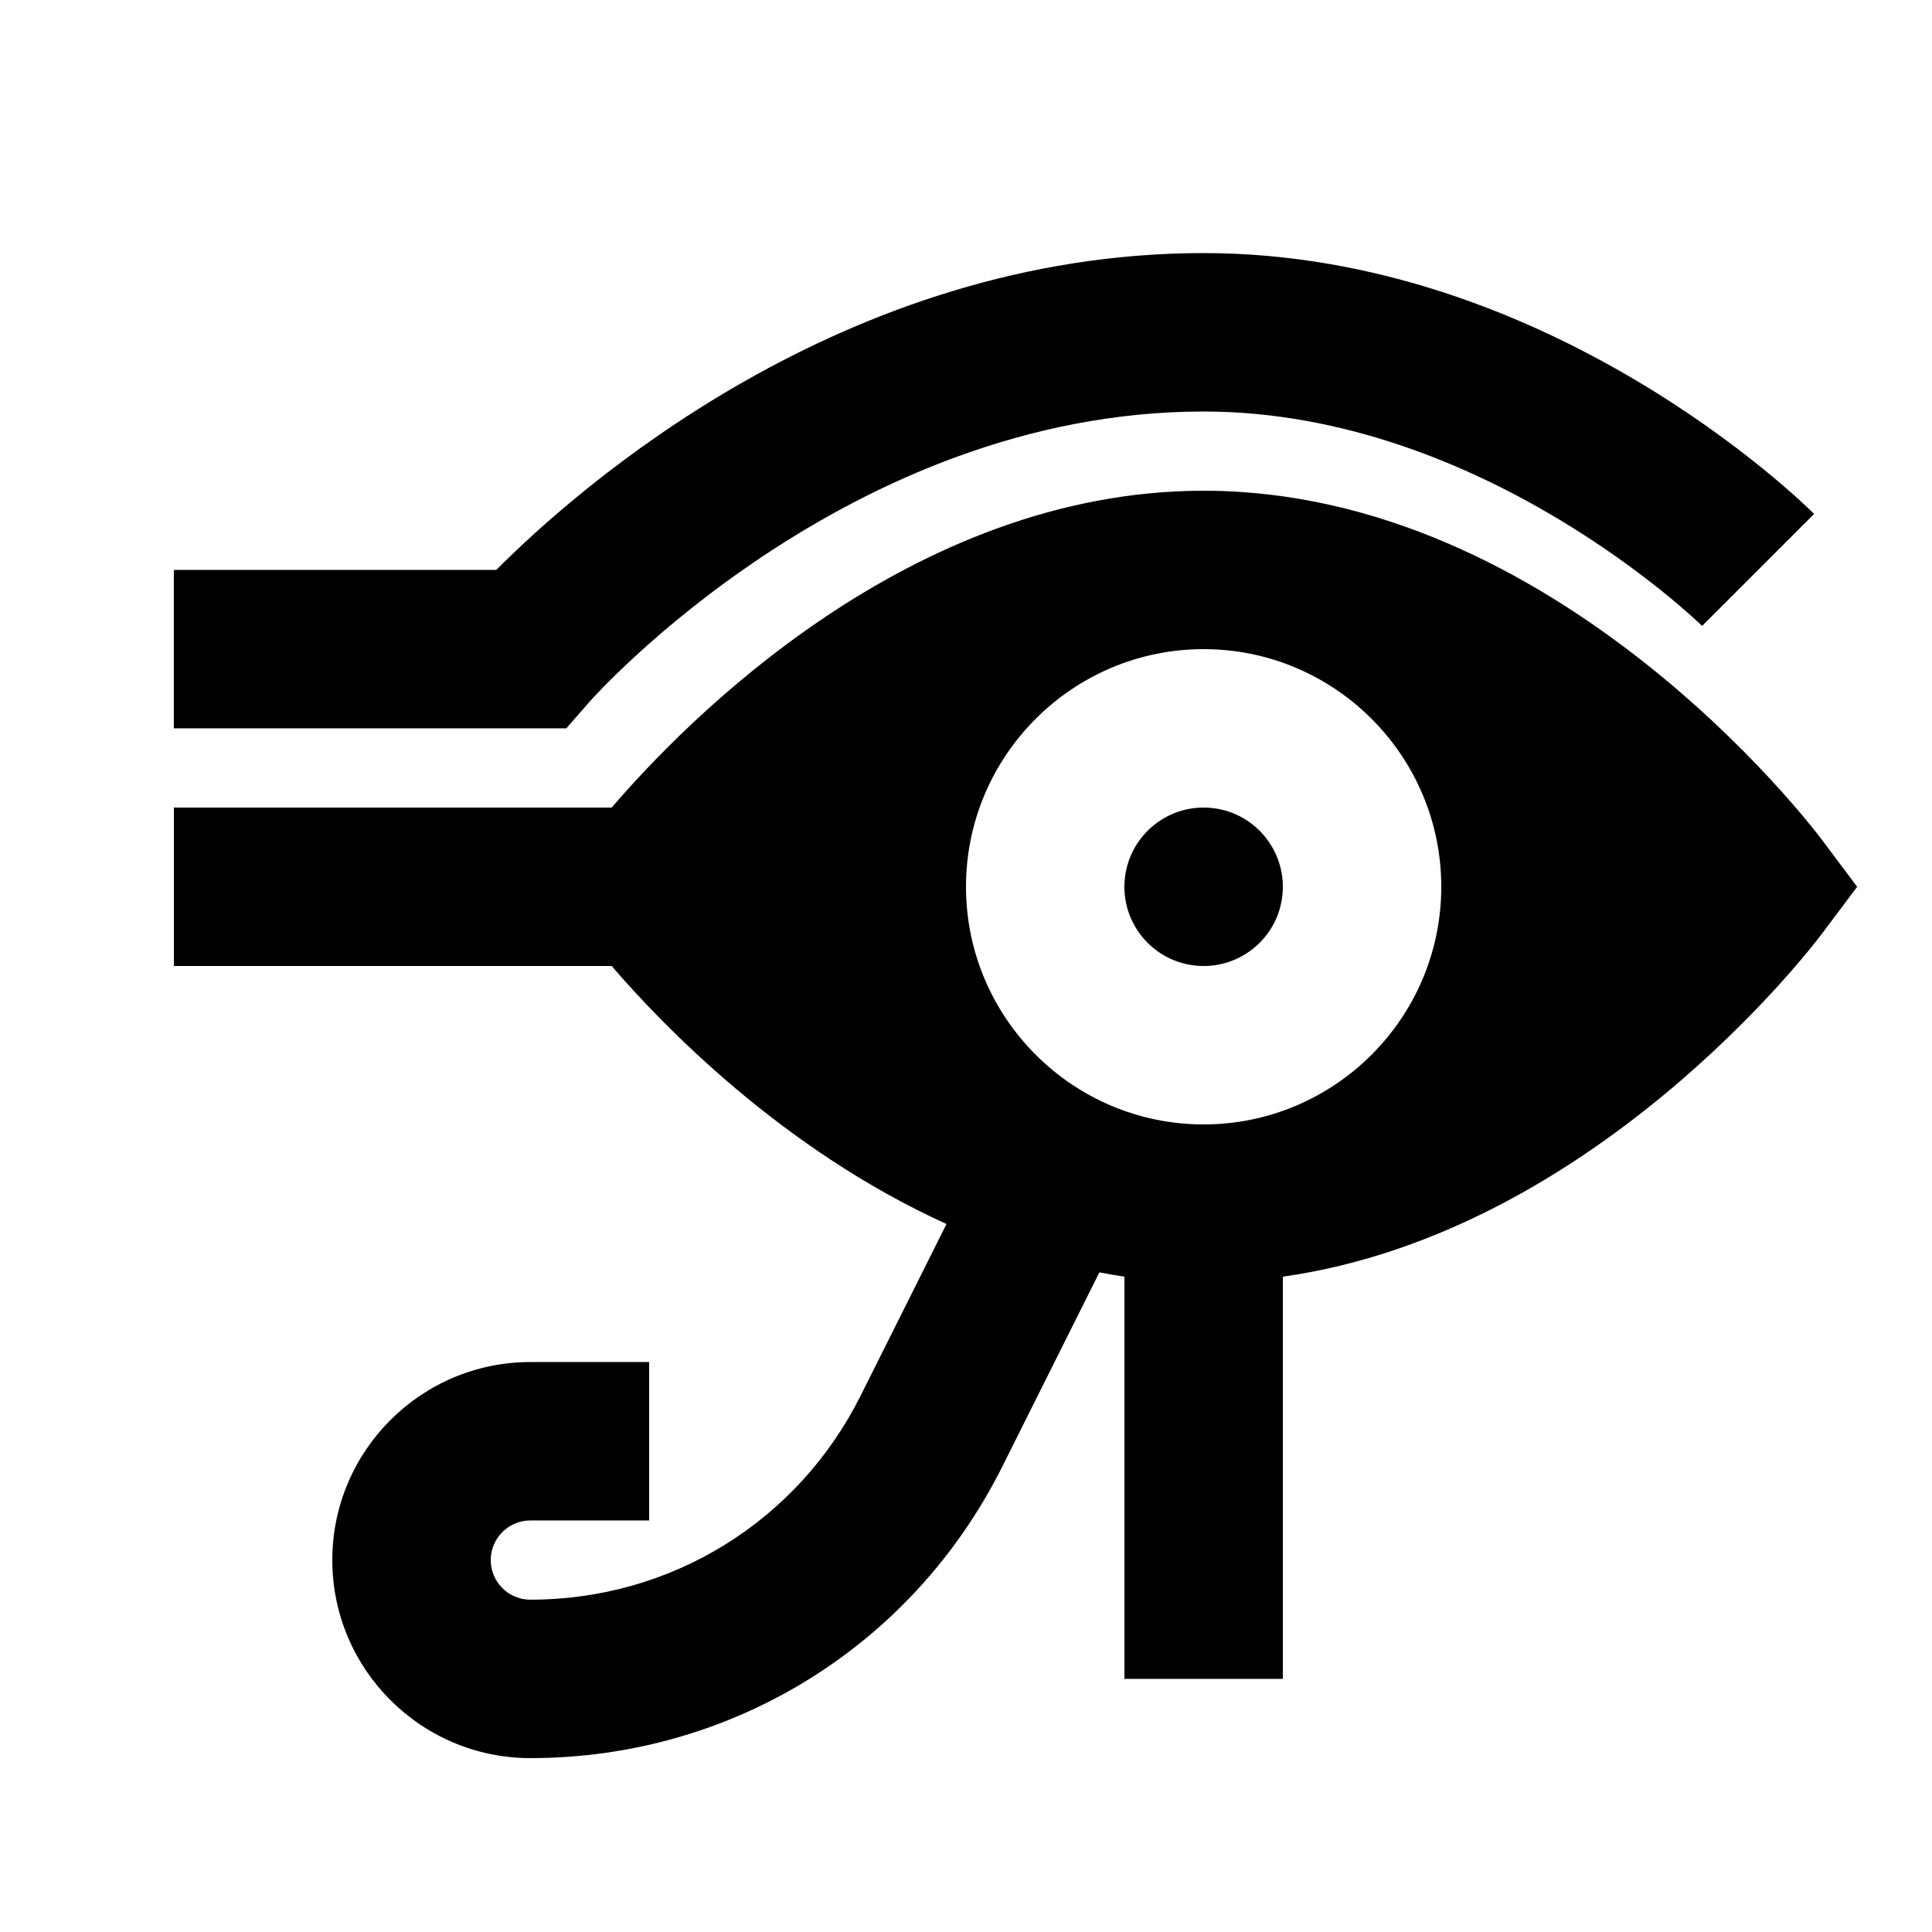
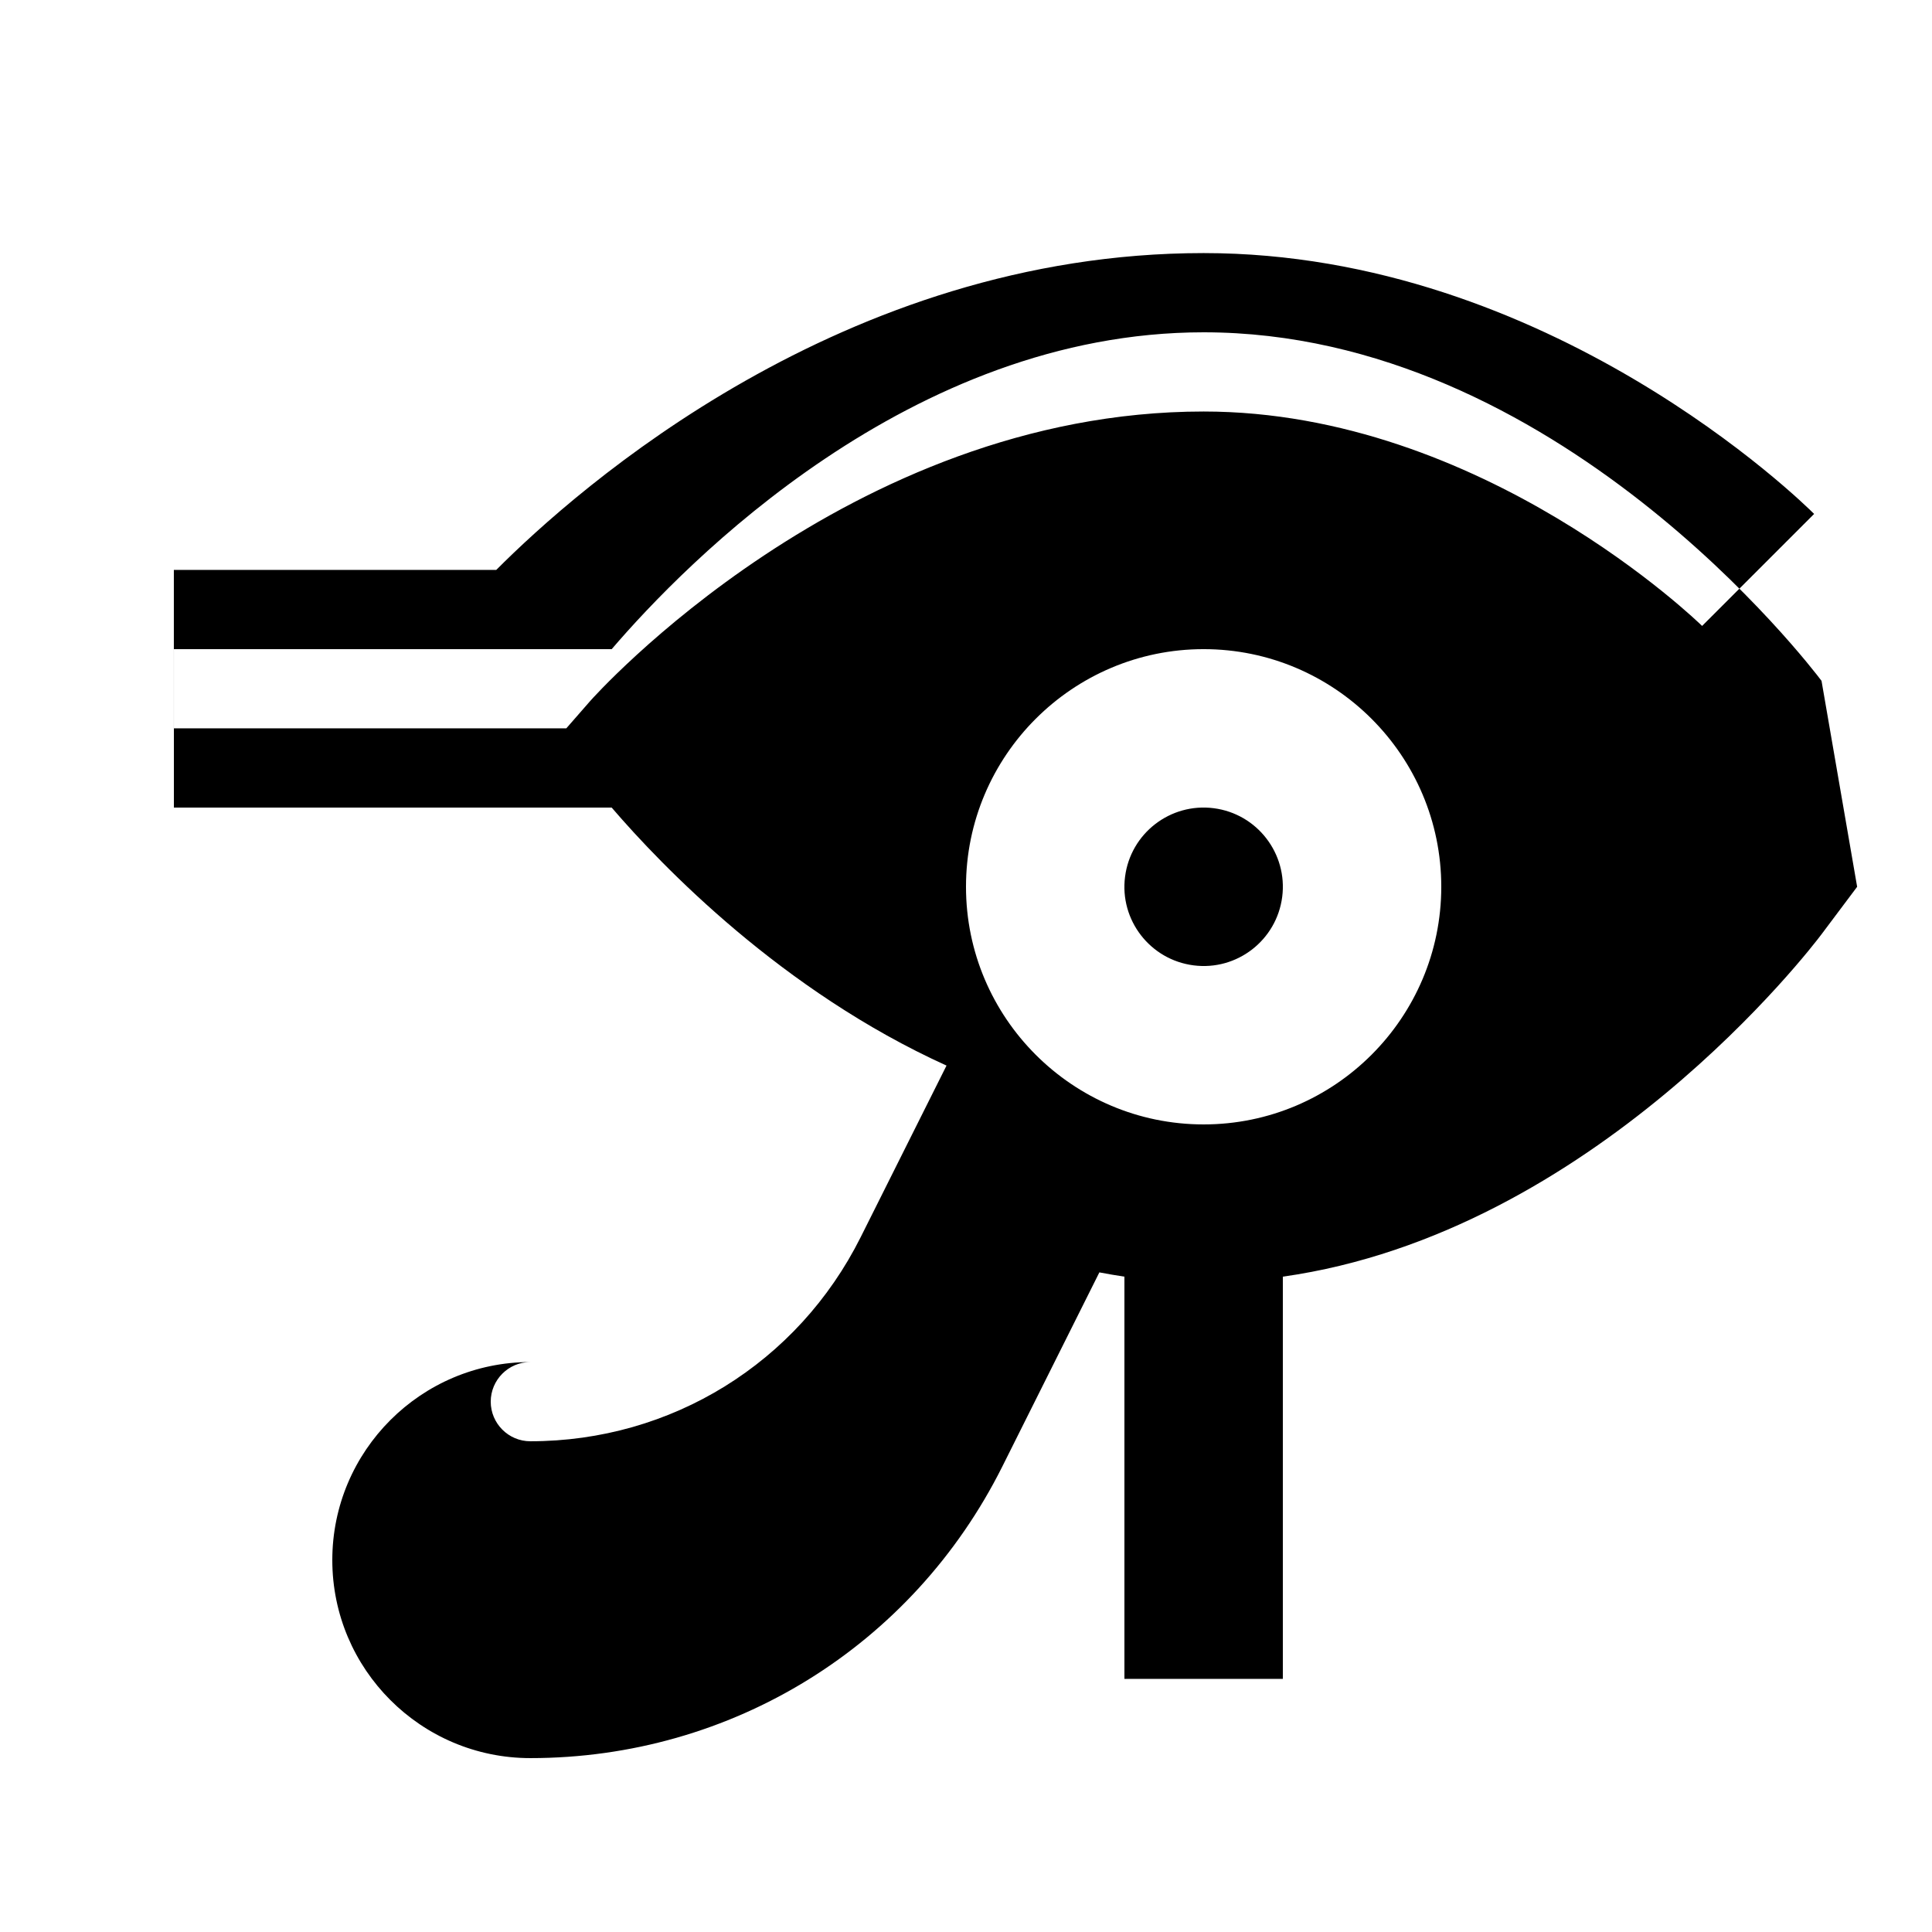
<svg xmlns="http://www.w3.org/2000/svg" fill="#000000" width="800px" height="800px" version="1.1" viewBox="144 144 512 512">
-   <path d="m483.8 381.67c-1.473 11.504-12.008 19.648-23.492 18.16-11.504-1.473-19.648-12.008-18.156-23.492 1.469-11.504 12.008-19.629 23.488-18.156 11.504 1.469 19.629 12.008 18.16 23.488zm42.152-2.664c0-34.723-28.258-62.977-62.977-62.977-34.723 0-62.977 28.254-62.977 62.977 0 34.719 28.254 62.977 62.977 62.977 34.719 0 62.977-28.258 62.977-62.977zm110.21 0-9.445 12.594c-2.606 3.484-60.418 79.098-142.75 90.727v106.6h-41.984v-106.6c-2.246-0.336-4.43-0.711-6.637-1.133l-25.691 51.391c-23.848 47.715-71.773 77.332-125.11 77.332-28.949 0-52.48-23.531-52.48-52.48 0-28.945 23.531-52.48 52.48-52.48h31.488v41.984h-31.488c-5.793 0-10.496 4.727-10.496 10.496 0 5.773 4.703 10.496 10.496 10.496 37.324 0 70.867-20.719 87.559-54.117l22.734-45.445c-43.559-19.734-75.445-52.879-88.734-68.371h-116.02v-41.984h116.02c19.523-22.777 79.16-83.969 156.88-83.969 93.391 0 160.9 88.605 163.74 92.363zm-342.09-41.984h-104v-41.984h85.438c21.539-21.621 91.883-83.969 187.46-83.969 91.609 0 158.95 66.293 161.79 69.125l-29.684 29.684c-0.547-0.523-58.211-56.824-132.1-56.824-94.34 0-161.98 76.031-162.63 76.789z" fill-rule="evenodd" />
+   <path d="m483.8 381.67c-1.473 11.504-12.008 19.648-23.492 18.16-11.504-1.473-19.648-12.008-18.156-23.492 1.469-11.504 12.008-19.629 23.488-18.156 11.504 1.469 19.629 12.008 18.16 23.488zm42.152-2.664c0-34.723-28.258-62.977-62.977-62.977-34.723 0-62.977 28.254-62.977 62.977 0 34.719 28.254 62.977 62.977 62.977 34.719 0 62.977-28.258 62.977-62.977zm110.21 0-9.445 12.594c-2.606 3.484-60.418 79.098-142.75 90.727v106.6h-41.984v-106.6c-2.246-0.336-4.43-0.711-6.637-1.133l-25.691 51.391c-23.848 47.715-71.773 77.332-125.11 77.332-28.949 0-52.48-23.531-52.48-52.48 0-28.945 23.531-52.48 52.48-52.48h31.488h-31.488c-5.793 0-10.496 4.727-10.496 10.496 0 5.773 4.703 10.496 10.496 10.496 37.324 0 70.867-20.719 87.559-54.117l22.734-45.445c-43.559-19.734-75.445-52.879-88.734-68.371h-116.02v-41.984h116.02c19.523-22.777 79.16-83.969 156.88-83.969 93.391 0 160.9 88.605 163.74 92.363zm-342.09-41.984h-104v-41.984h85.438c21.539-21.621 91.883-83.969 187.46-83.969 91.609 0 158.95 66.293 161.79 69.125l-29.684 29.684c-0.547-0.523-58.211-56.824-132.1-56.824-94.34 0-161.98 76.031-162.63 76.789z" fill-rule="evenodd" />
</svg>